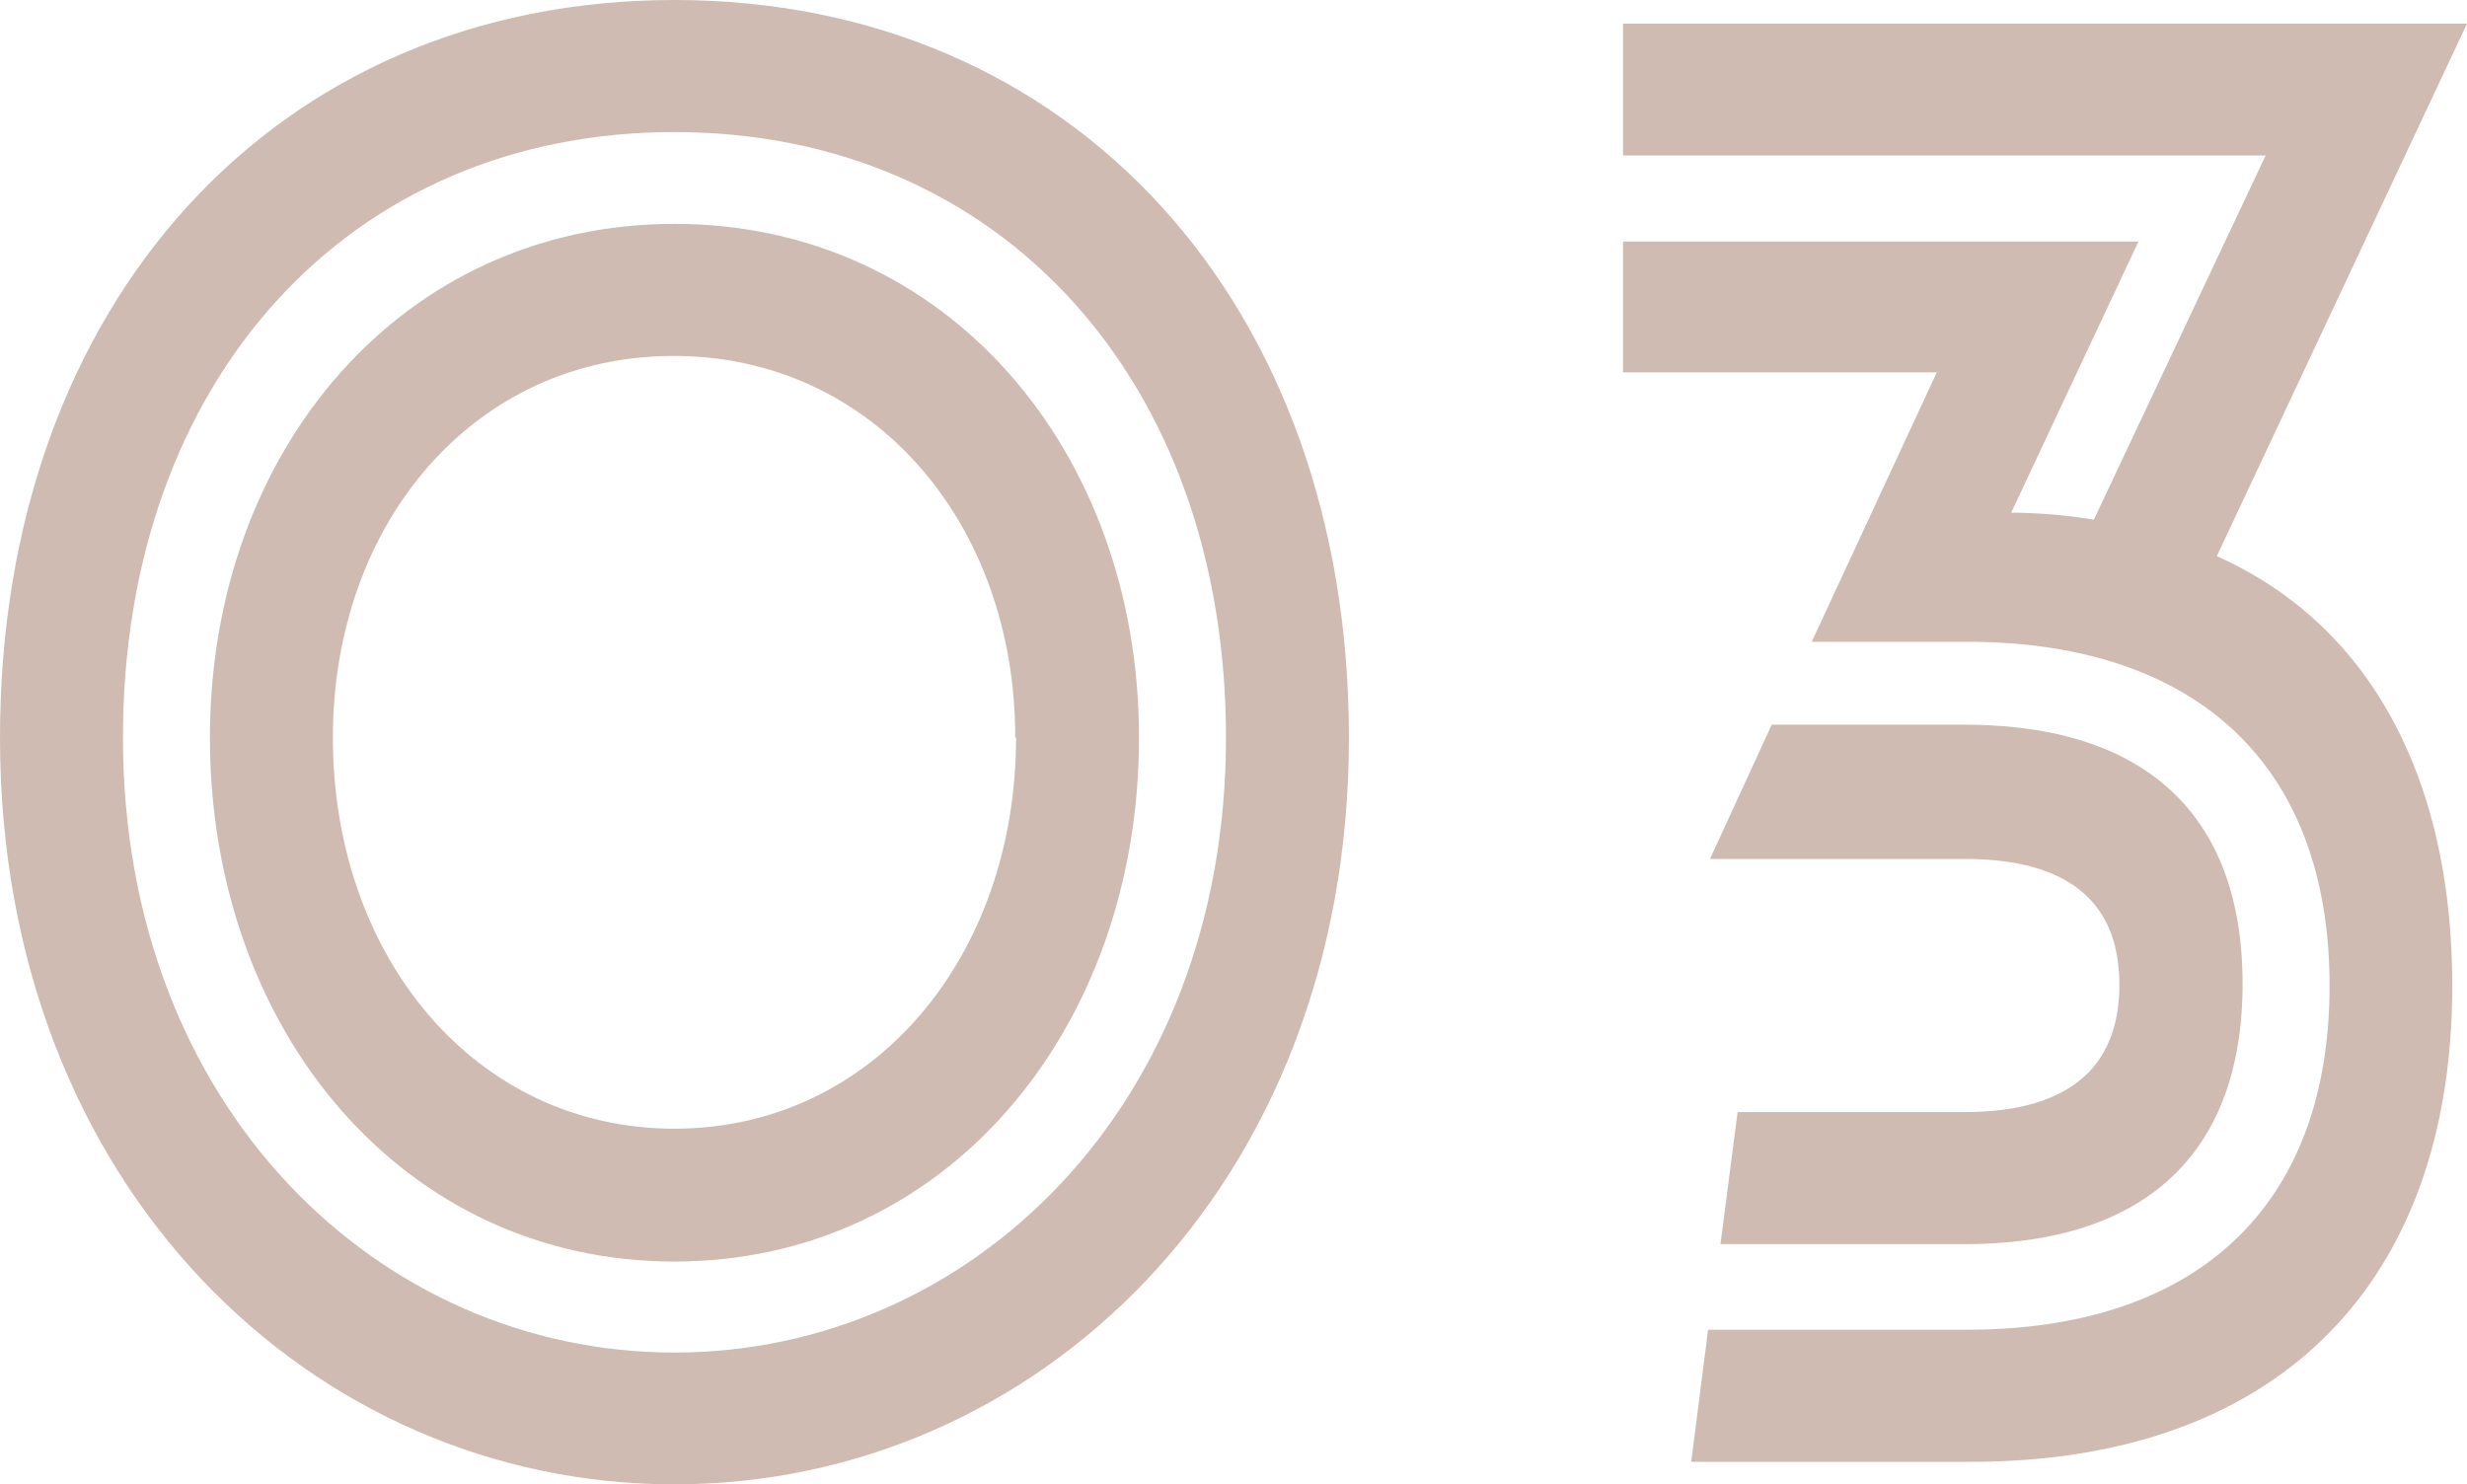
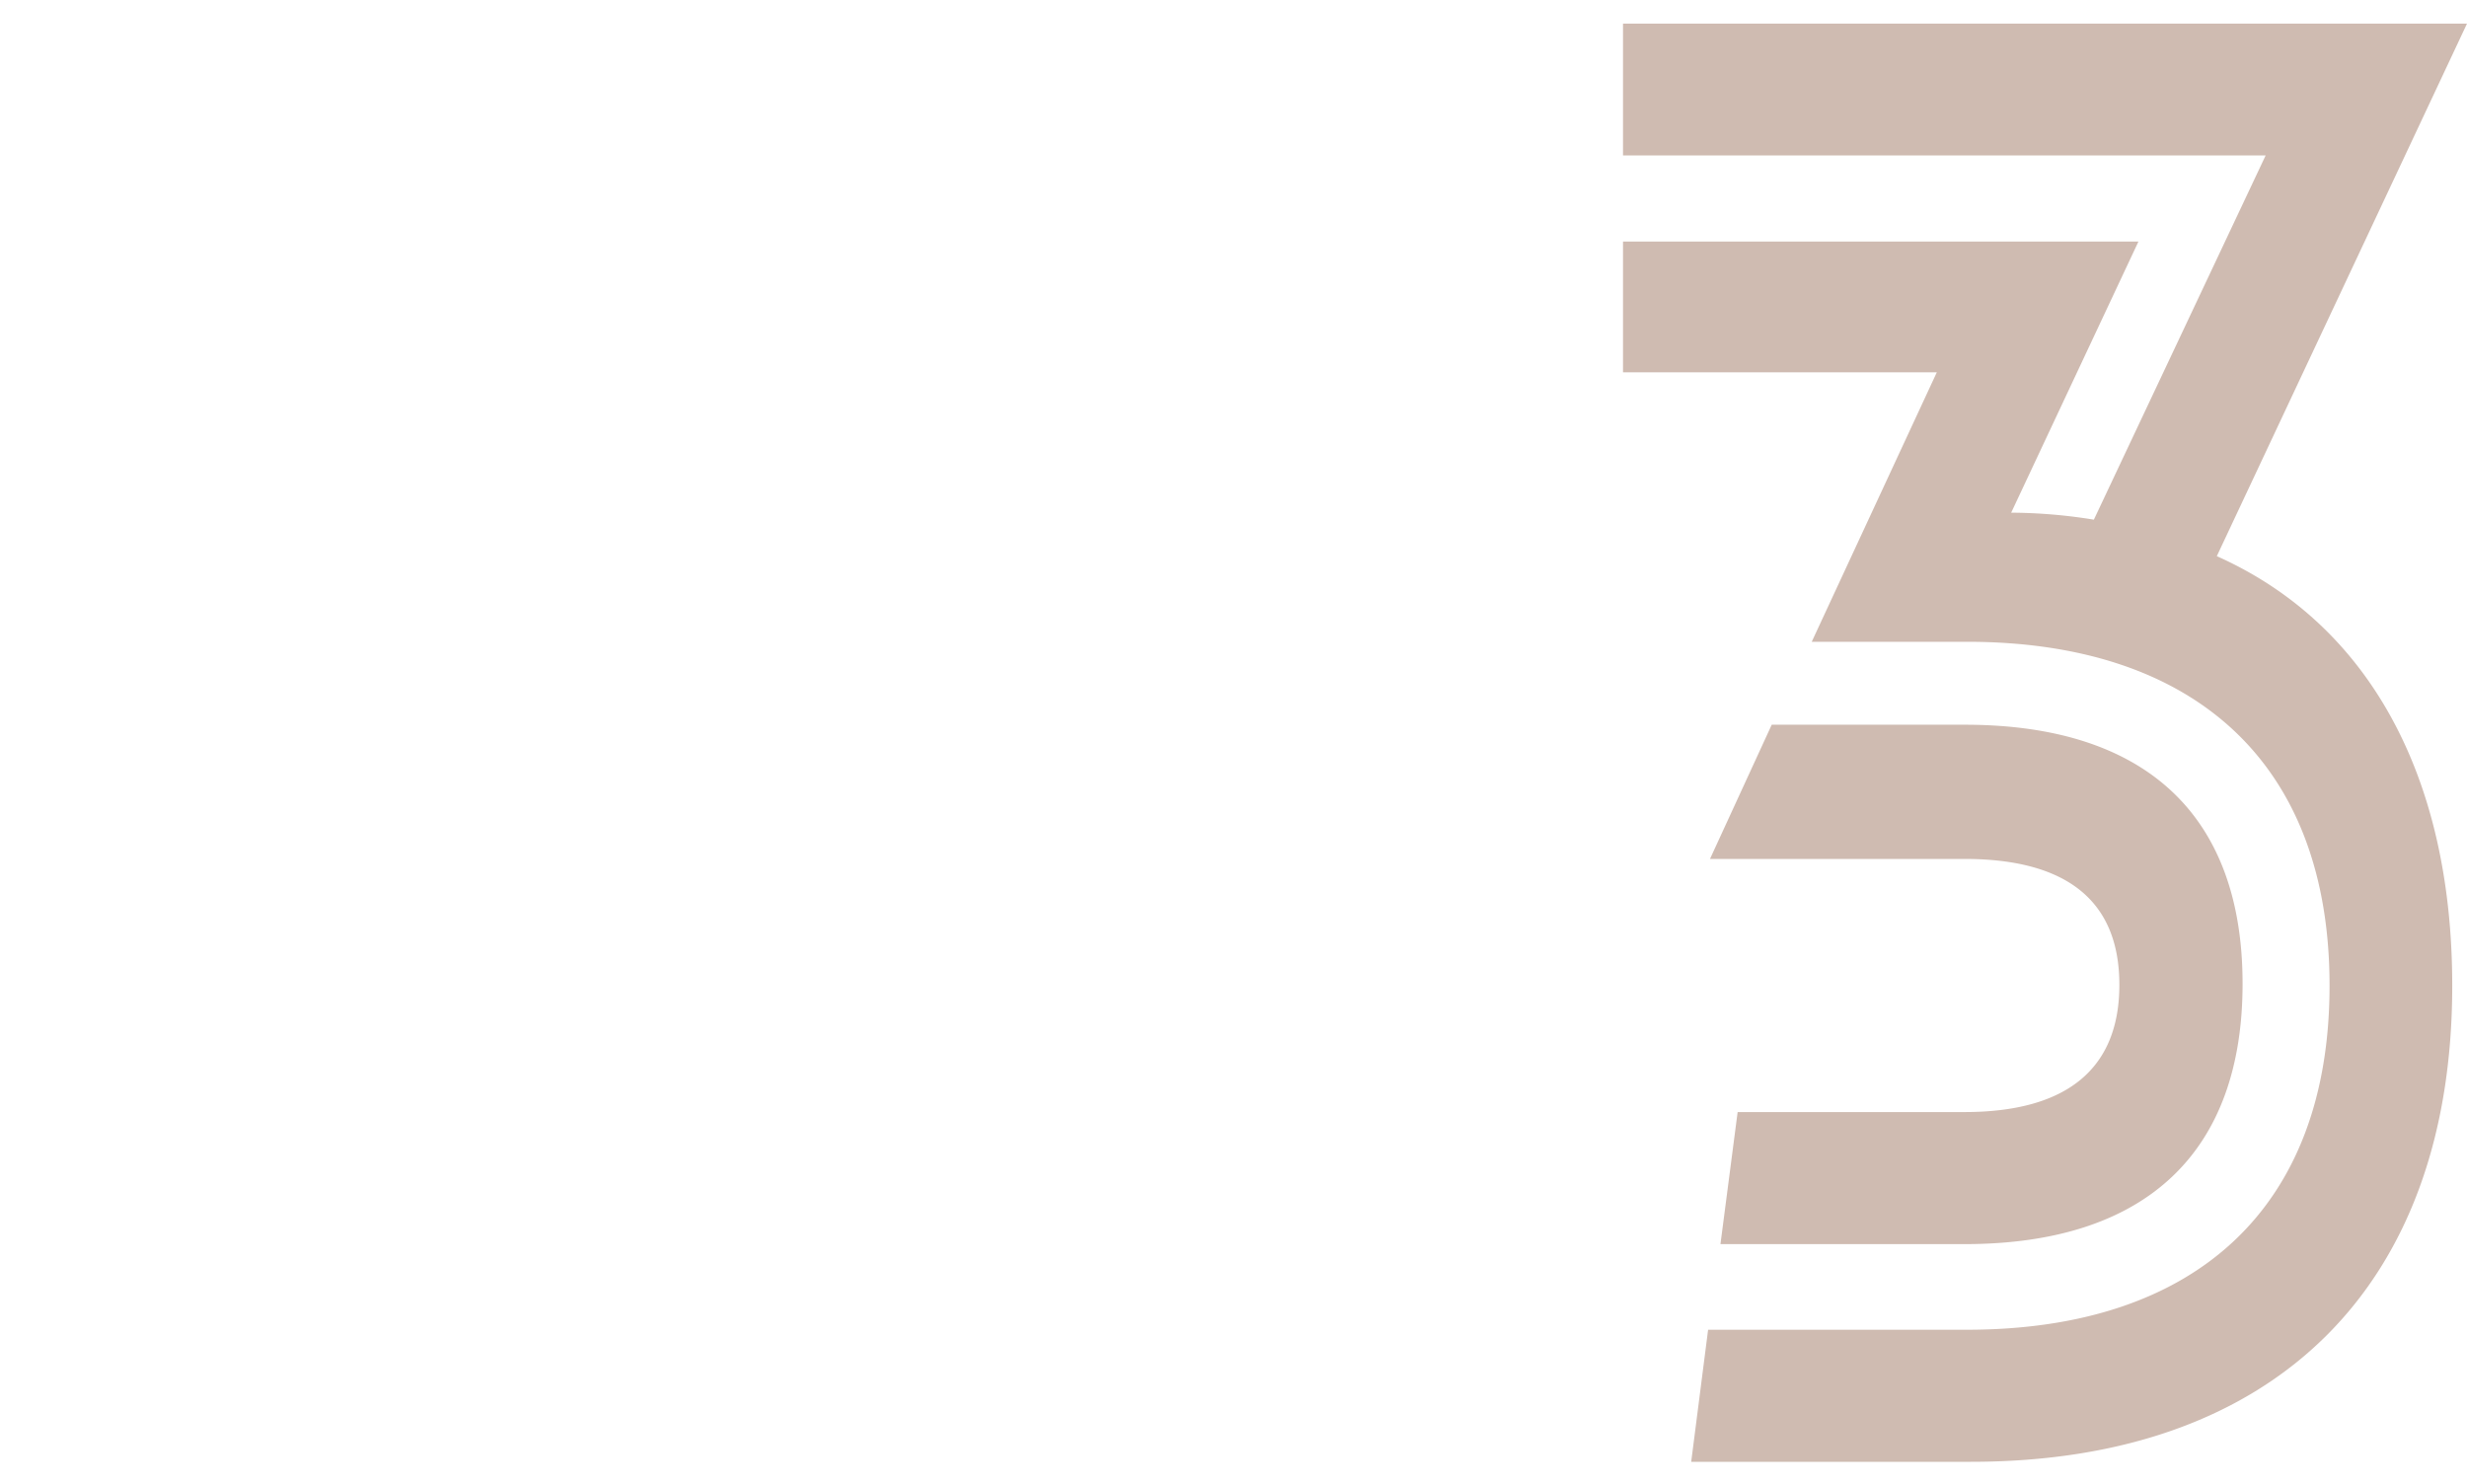
<svg xmlns="http://www.w3.org/2000/svg" viewBox="0 0 91.9 55.3">
  <defs>
    <style>.cls-1{fill:#cfbbb1;}</style>
  </defs>
  <g id="レイヤー_2" data-name="レイヤー 2">
    <g id="design">
-       <path class="cls-1" d="M0,27.48C0,11.32,10.27,0,25.12,0S50.25,11.32,50.25,27.48c0,16.76-11.69,27.82-25.13,27.82S0,44.24,0,27.48Zm45.67,0c0-13.26-8.38-22.56-20.55-22.56S4.58,14.22,4.58,27.48c0,13.78,9.56,22.91,20.54,22.91S45.67,41.26,45.67,27.48Zm-37.85,0C7.82,16.77,15,8.34,25.12,8.34s17.31,8.43,17.31,19.14C42.43,38.36,35.24,47,25.12,47S7.82,38.36,7.82,27.48Zm30,0c0-8-5.3-14.22-12.73-14.22S12.4,19.49,12.4,27.48c0,8.16,5.3,14.57,12.72,14.57S37.85,35.64,37.85,27.48Z" />
      <path class="cls-1" d="M72.15,13.87H60.46V9h19.2l-4.74,10.1a19.6,19.6,0,0,1,3.08.26L84.4,5.79H60.46V.88H91.9L82.58,20.72c5.69,2.54,8.77,8.25,8.77,16,0,11.15-6.56,17.74-17.93,17.74H63l.63-4.92h9.64c8.53,0,13.51-4.56,13.51-12.82s-5-12.81-13.51-12.81H67.49ZM66,27h7.19c6.79,0,10.35,3.42,10.35,9.65S80,46.35,73.18,46.35H64.09l.64-4.92h8.45c3.87,0,5.77-1.66,5.77-4.74S77.05,32,73.18,32H63.7Z" />
    </g>
  </g>
</svg>